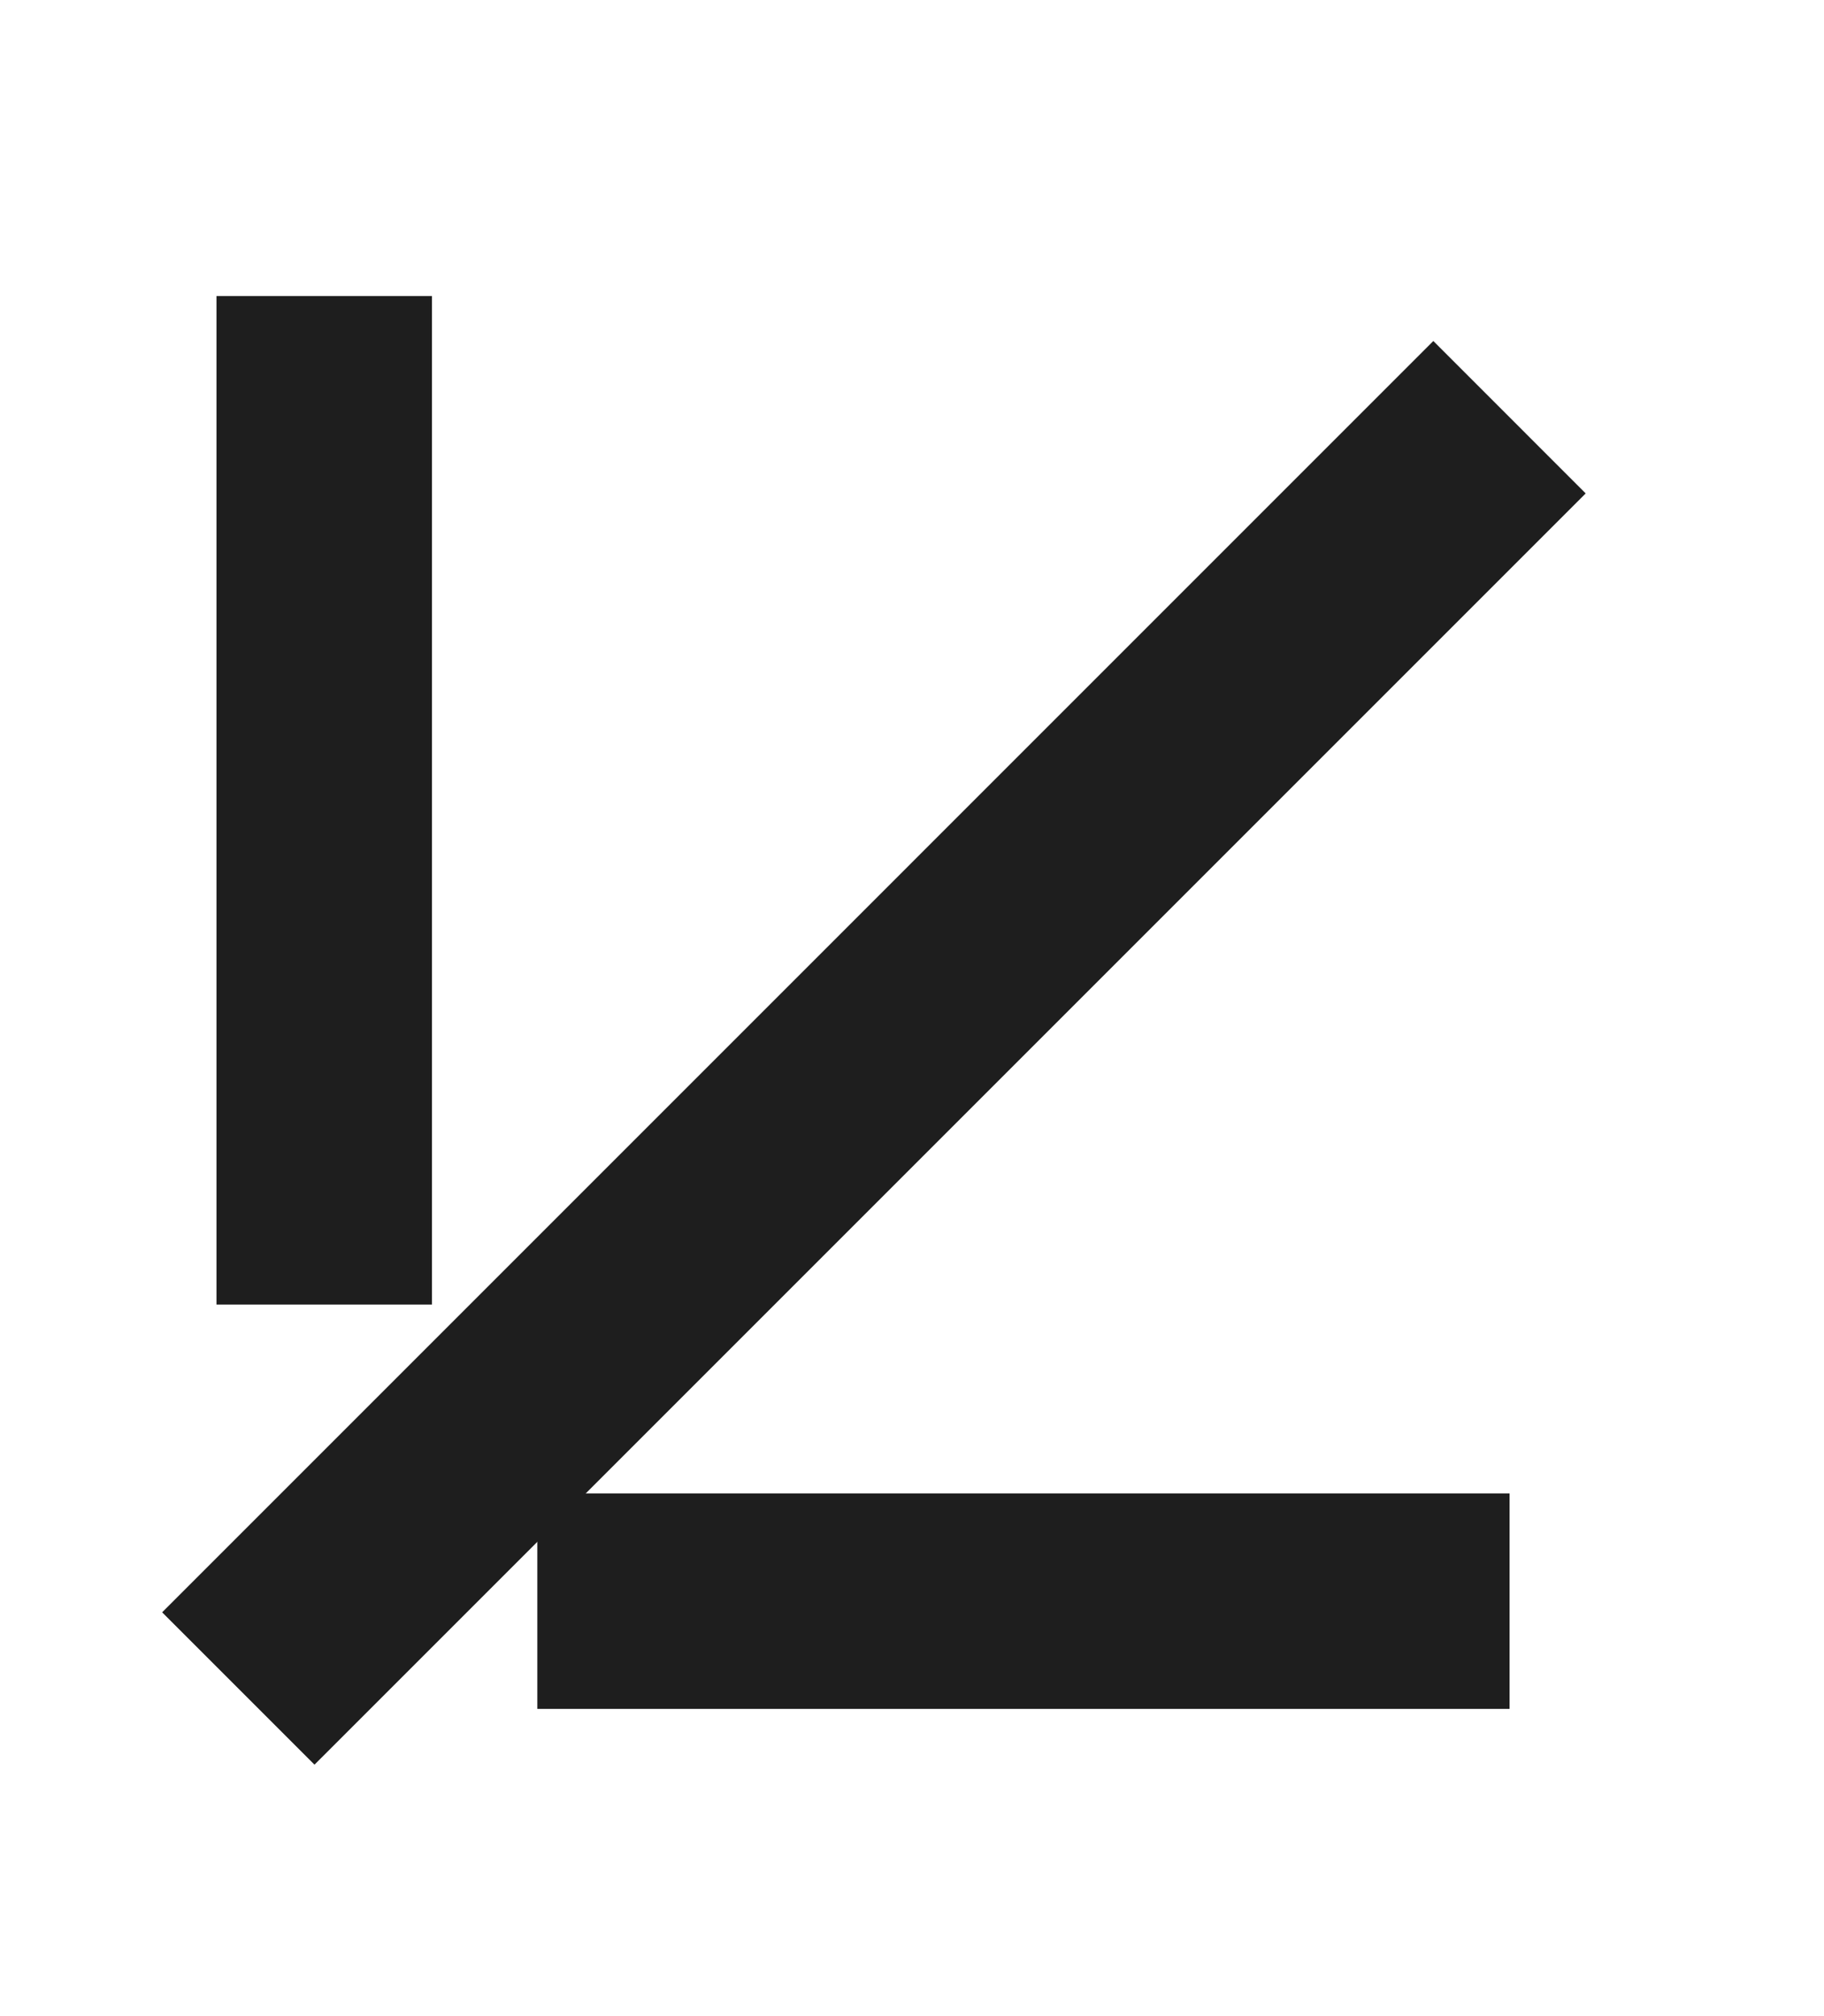
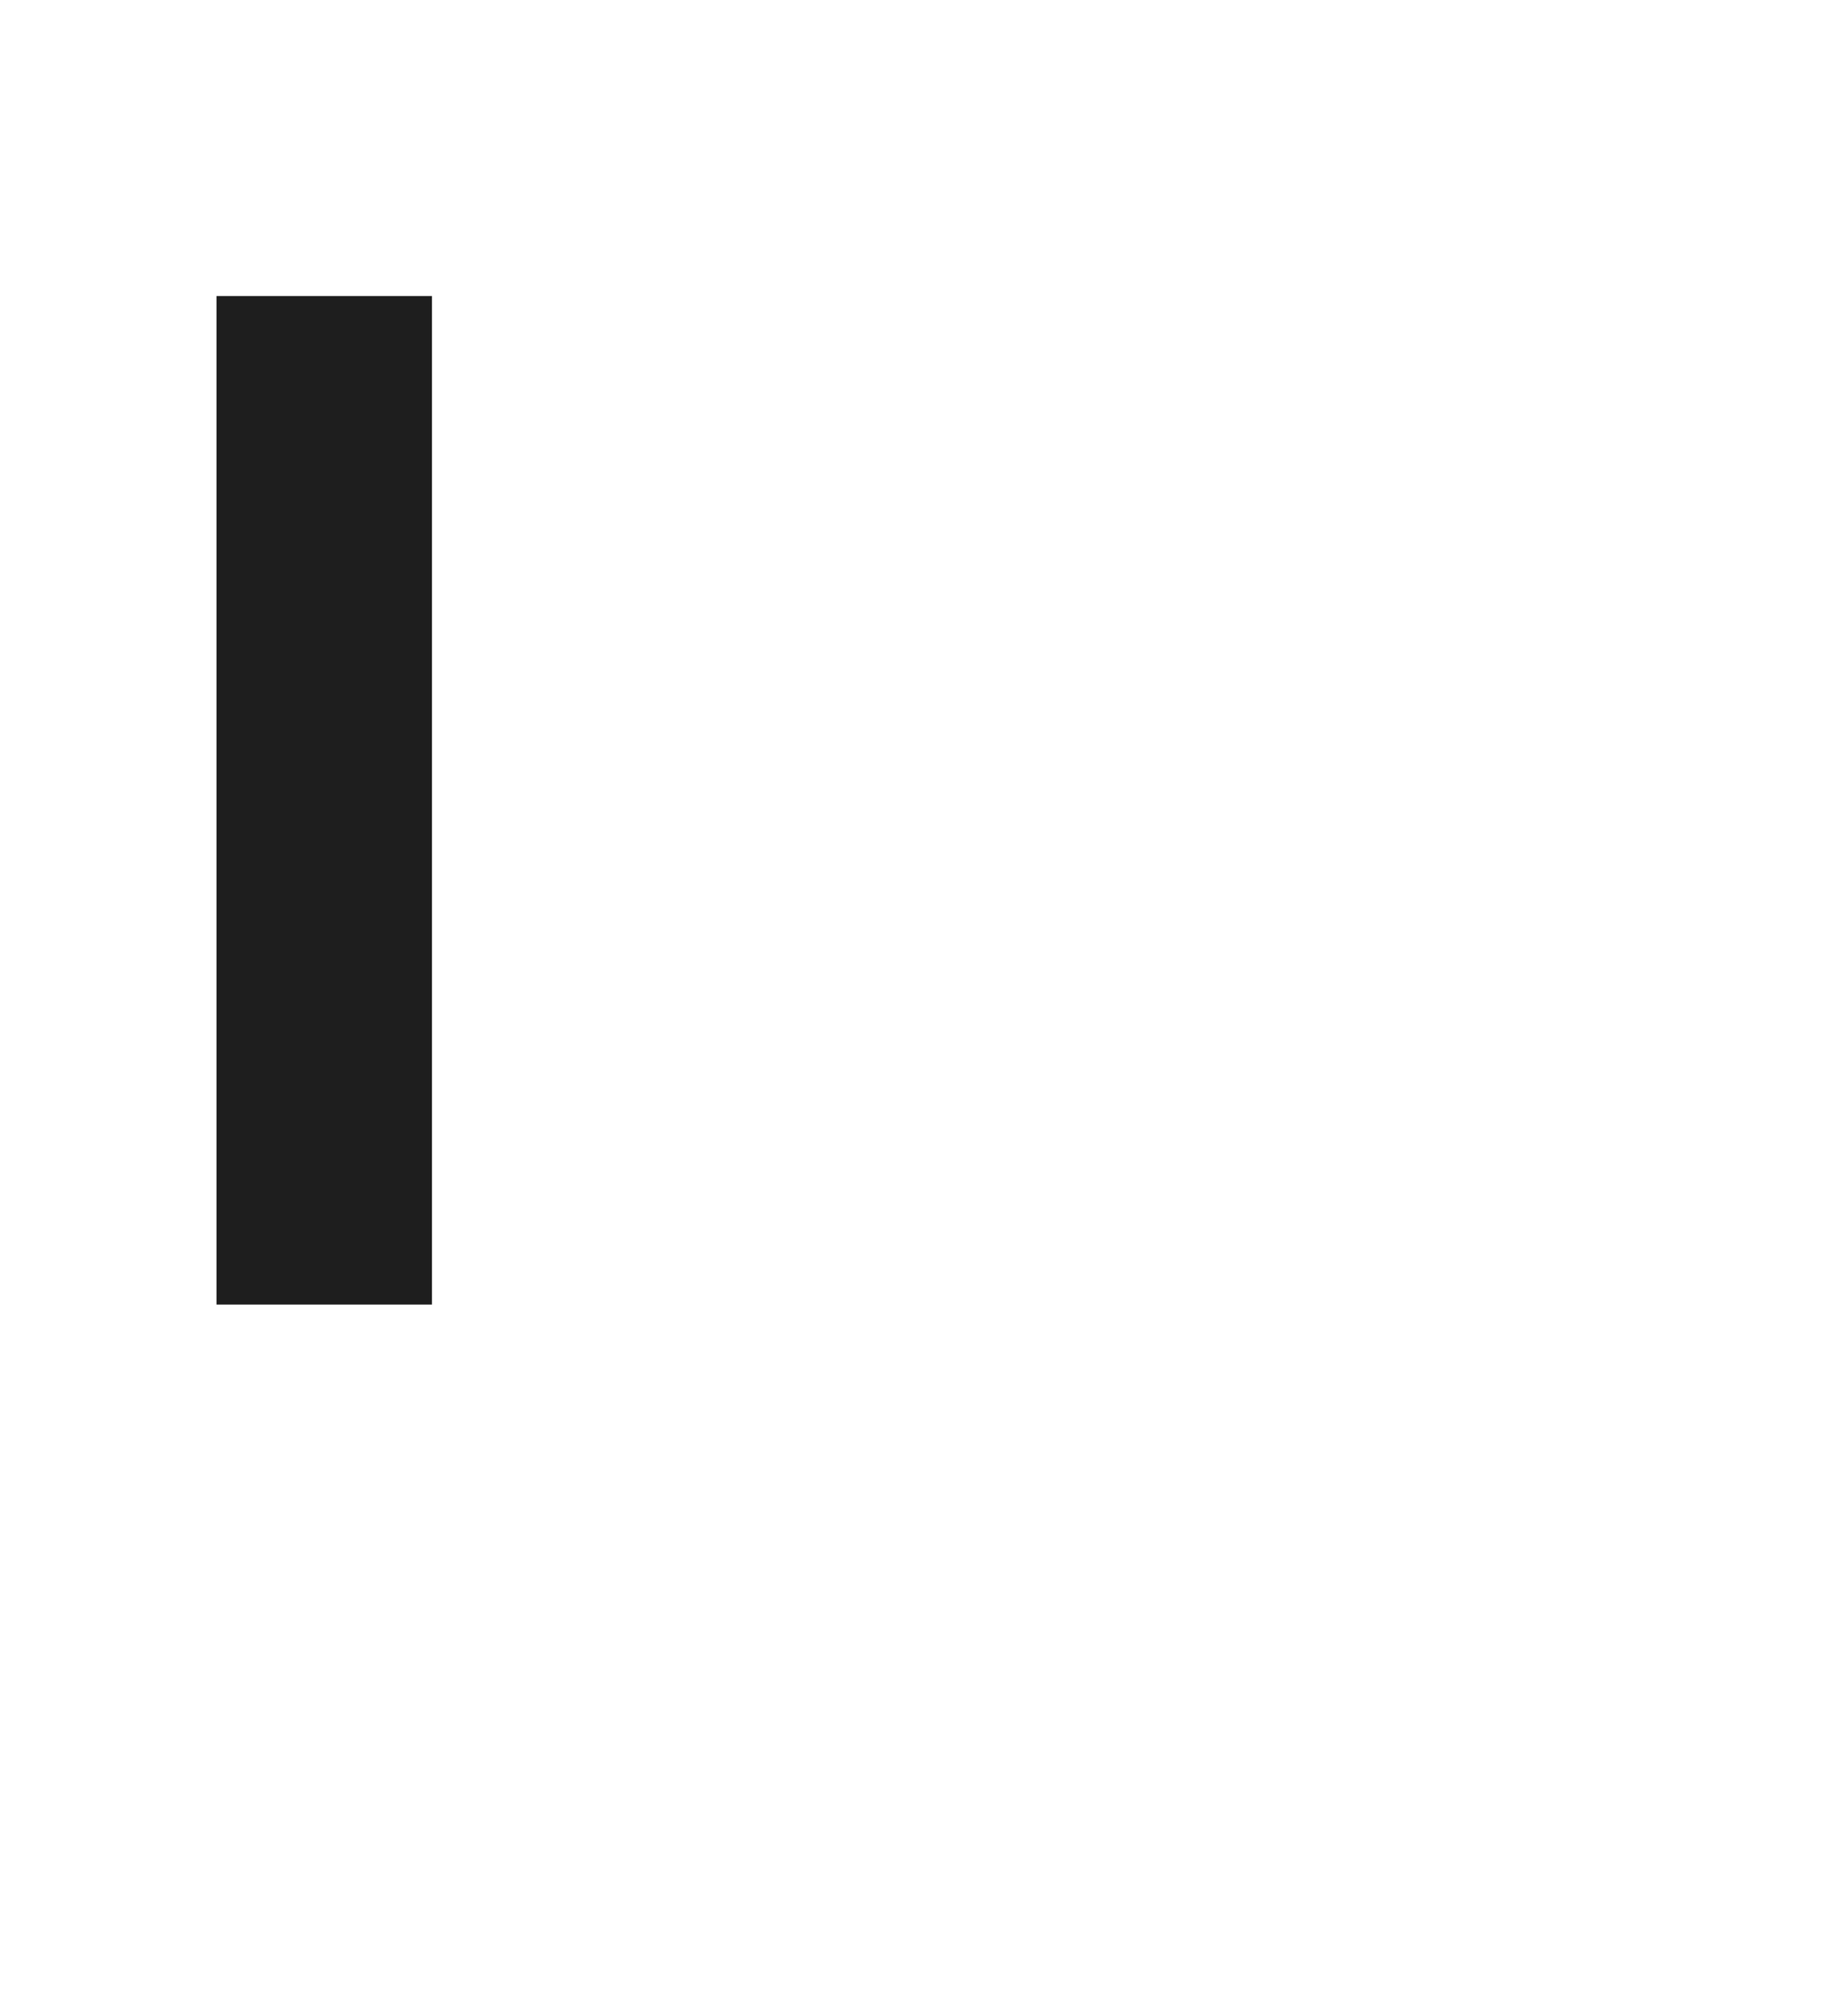
<svg xmlns="http://www.w3.org/2000/svg" width="38" height="42" viewBox="0 0 38 42" fill="none">
-   <path d="M4.965 32.001L3.378 33.588L6.552 36.762L8.139 35.175L4.965 32.001ZM8.139 35.175L33.035 10.279L29.861 7.104L4.965 32.001L8.139 35.175Z" fill="#1E1E1E" />
-   <path d="M13.438 31.111L11.194 31.111L11.194 35.6L13.438 35.6L13.438 31.111ZM13.438 35.6L31.449 35.6L31.449 31.111L13.438 31.111L13.438 35.6Z" fill="#1E1E1E" />
  <path d="M8.999 8.411L8.999 6.167L4.51 6.167L4.51 8.411L8.999 8.411ZM8.999 27.176L8.999 8.411L4.51 8.411L4.51 27.176L8.999 27.176Z" fill="#1E1E1E" />
</svg>